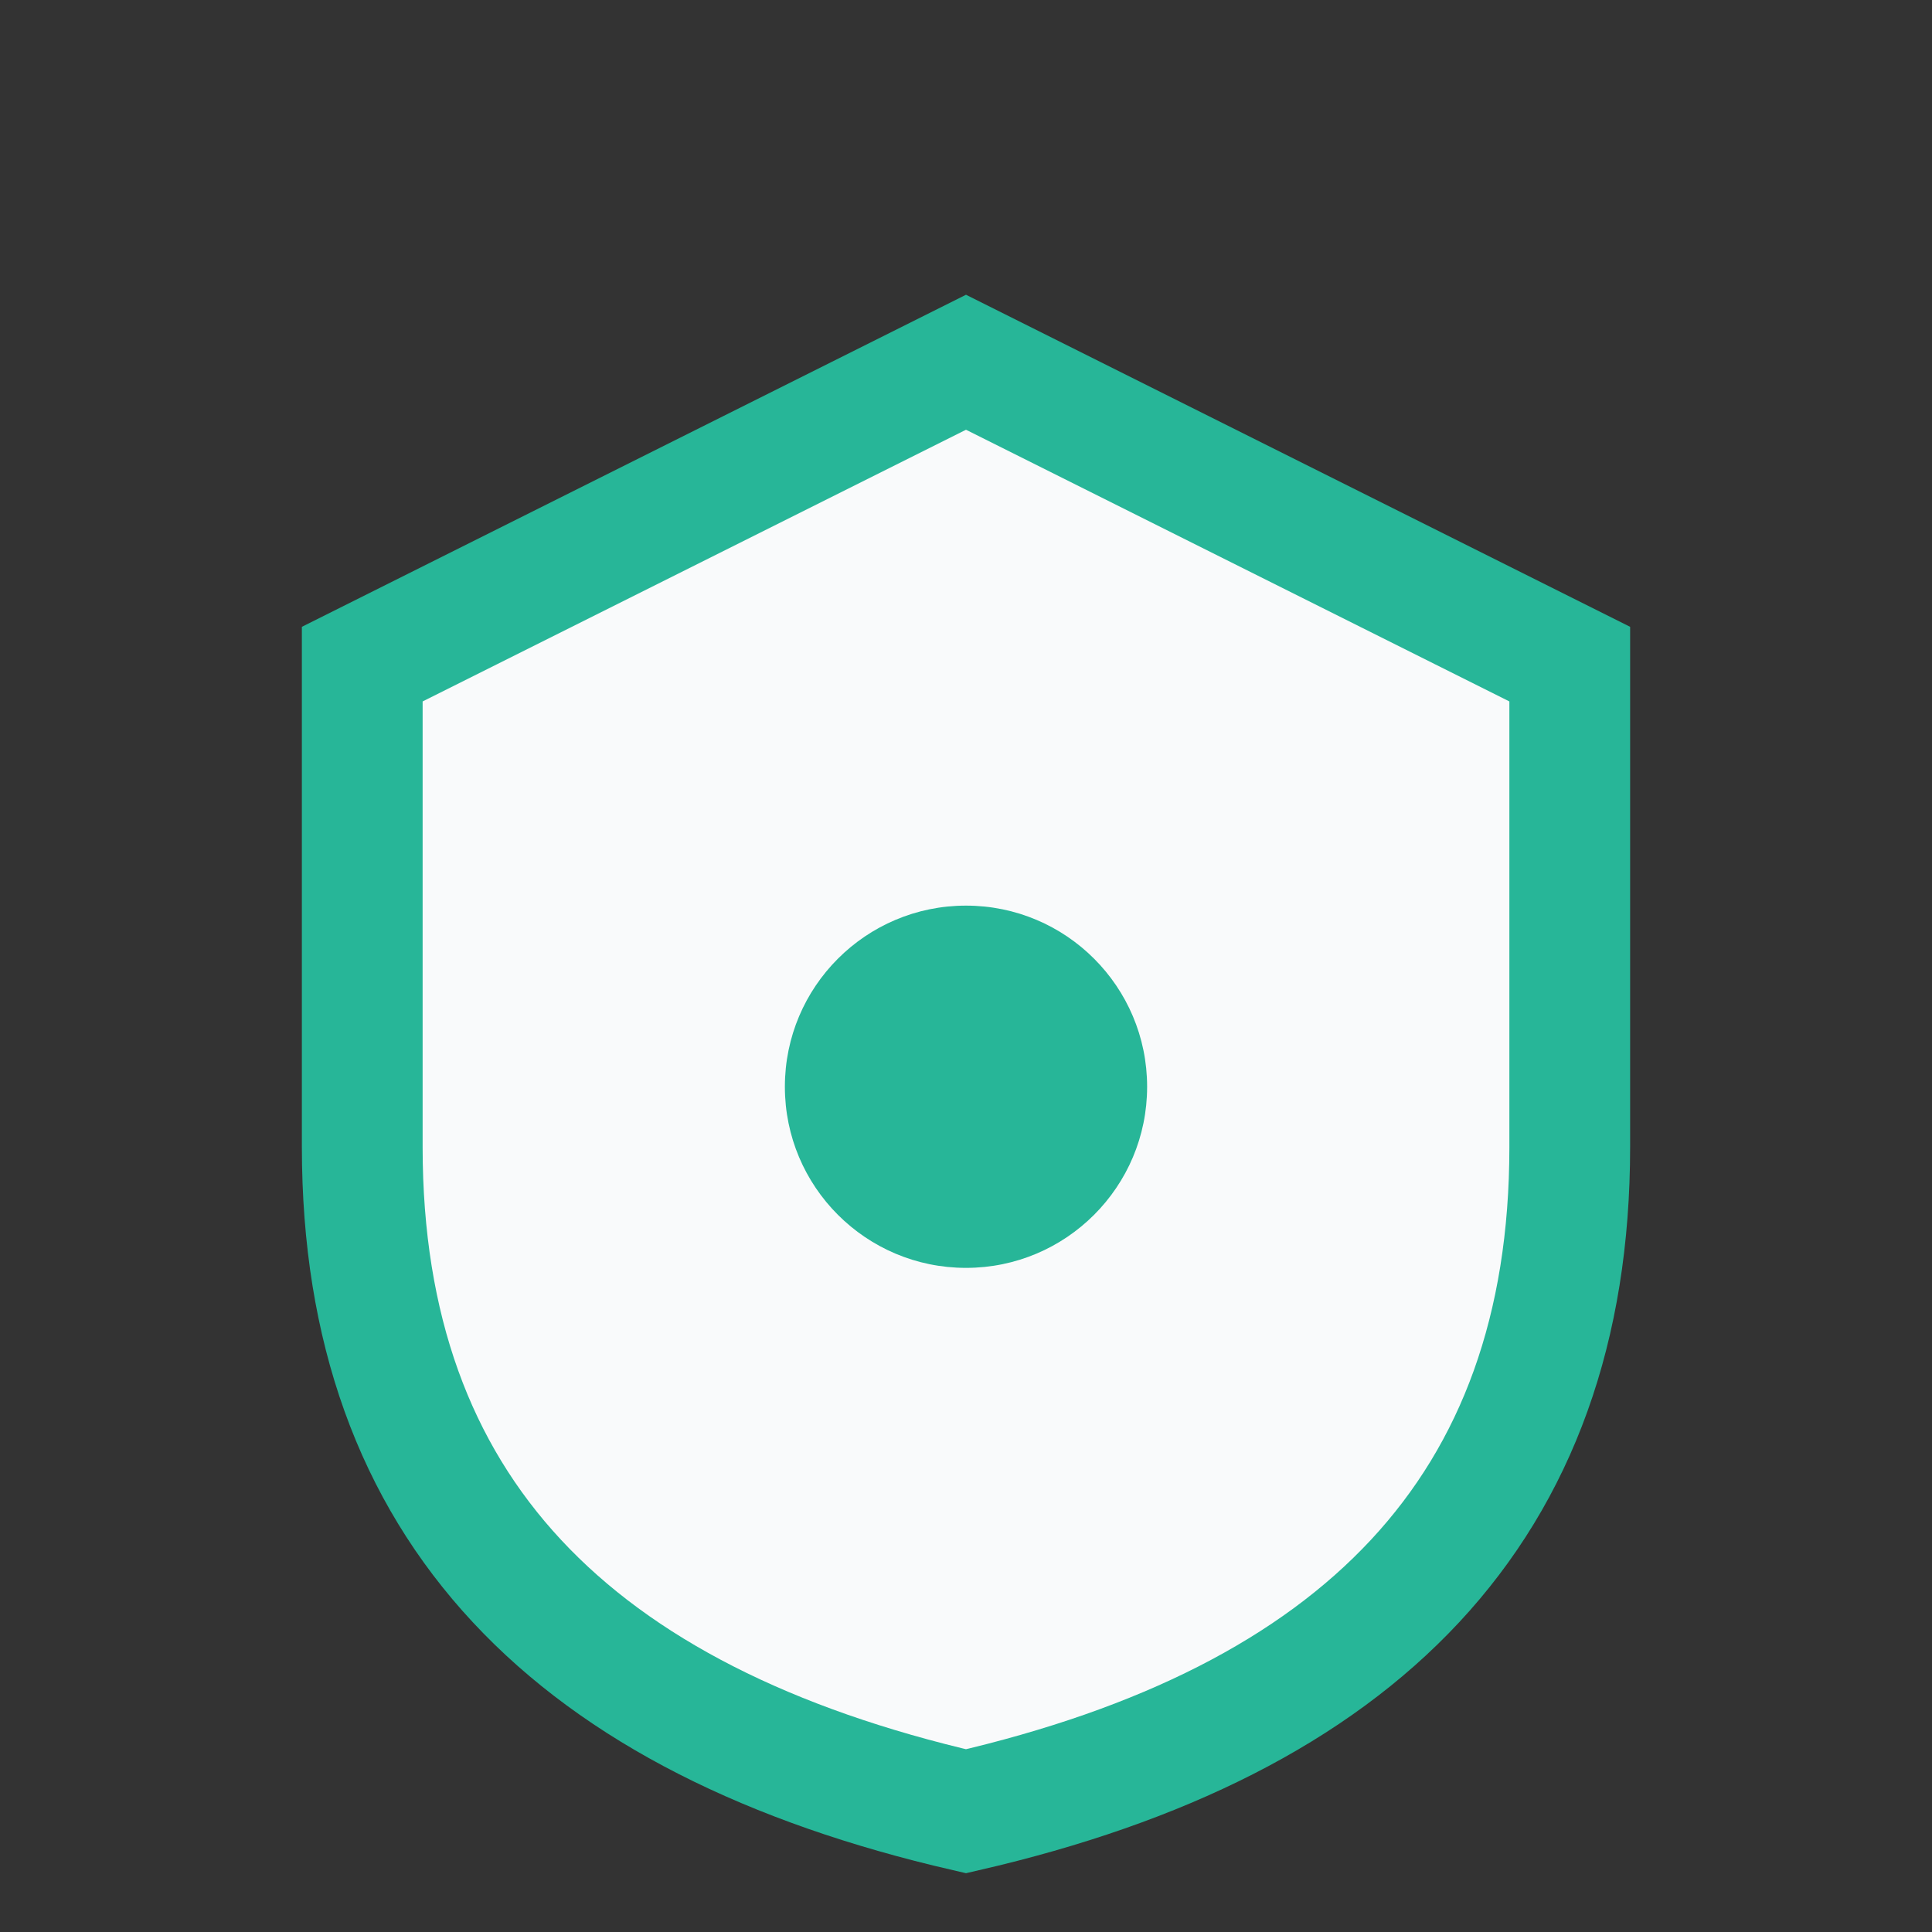
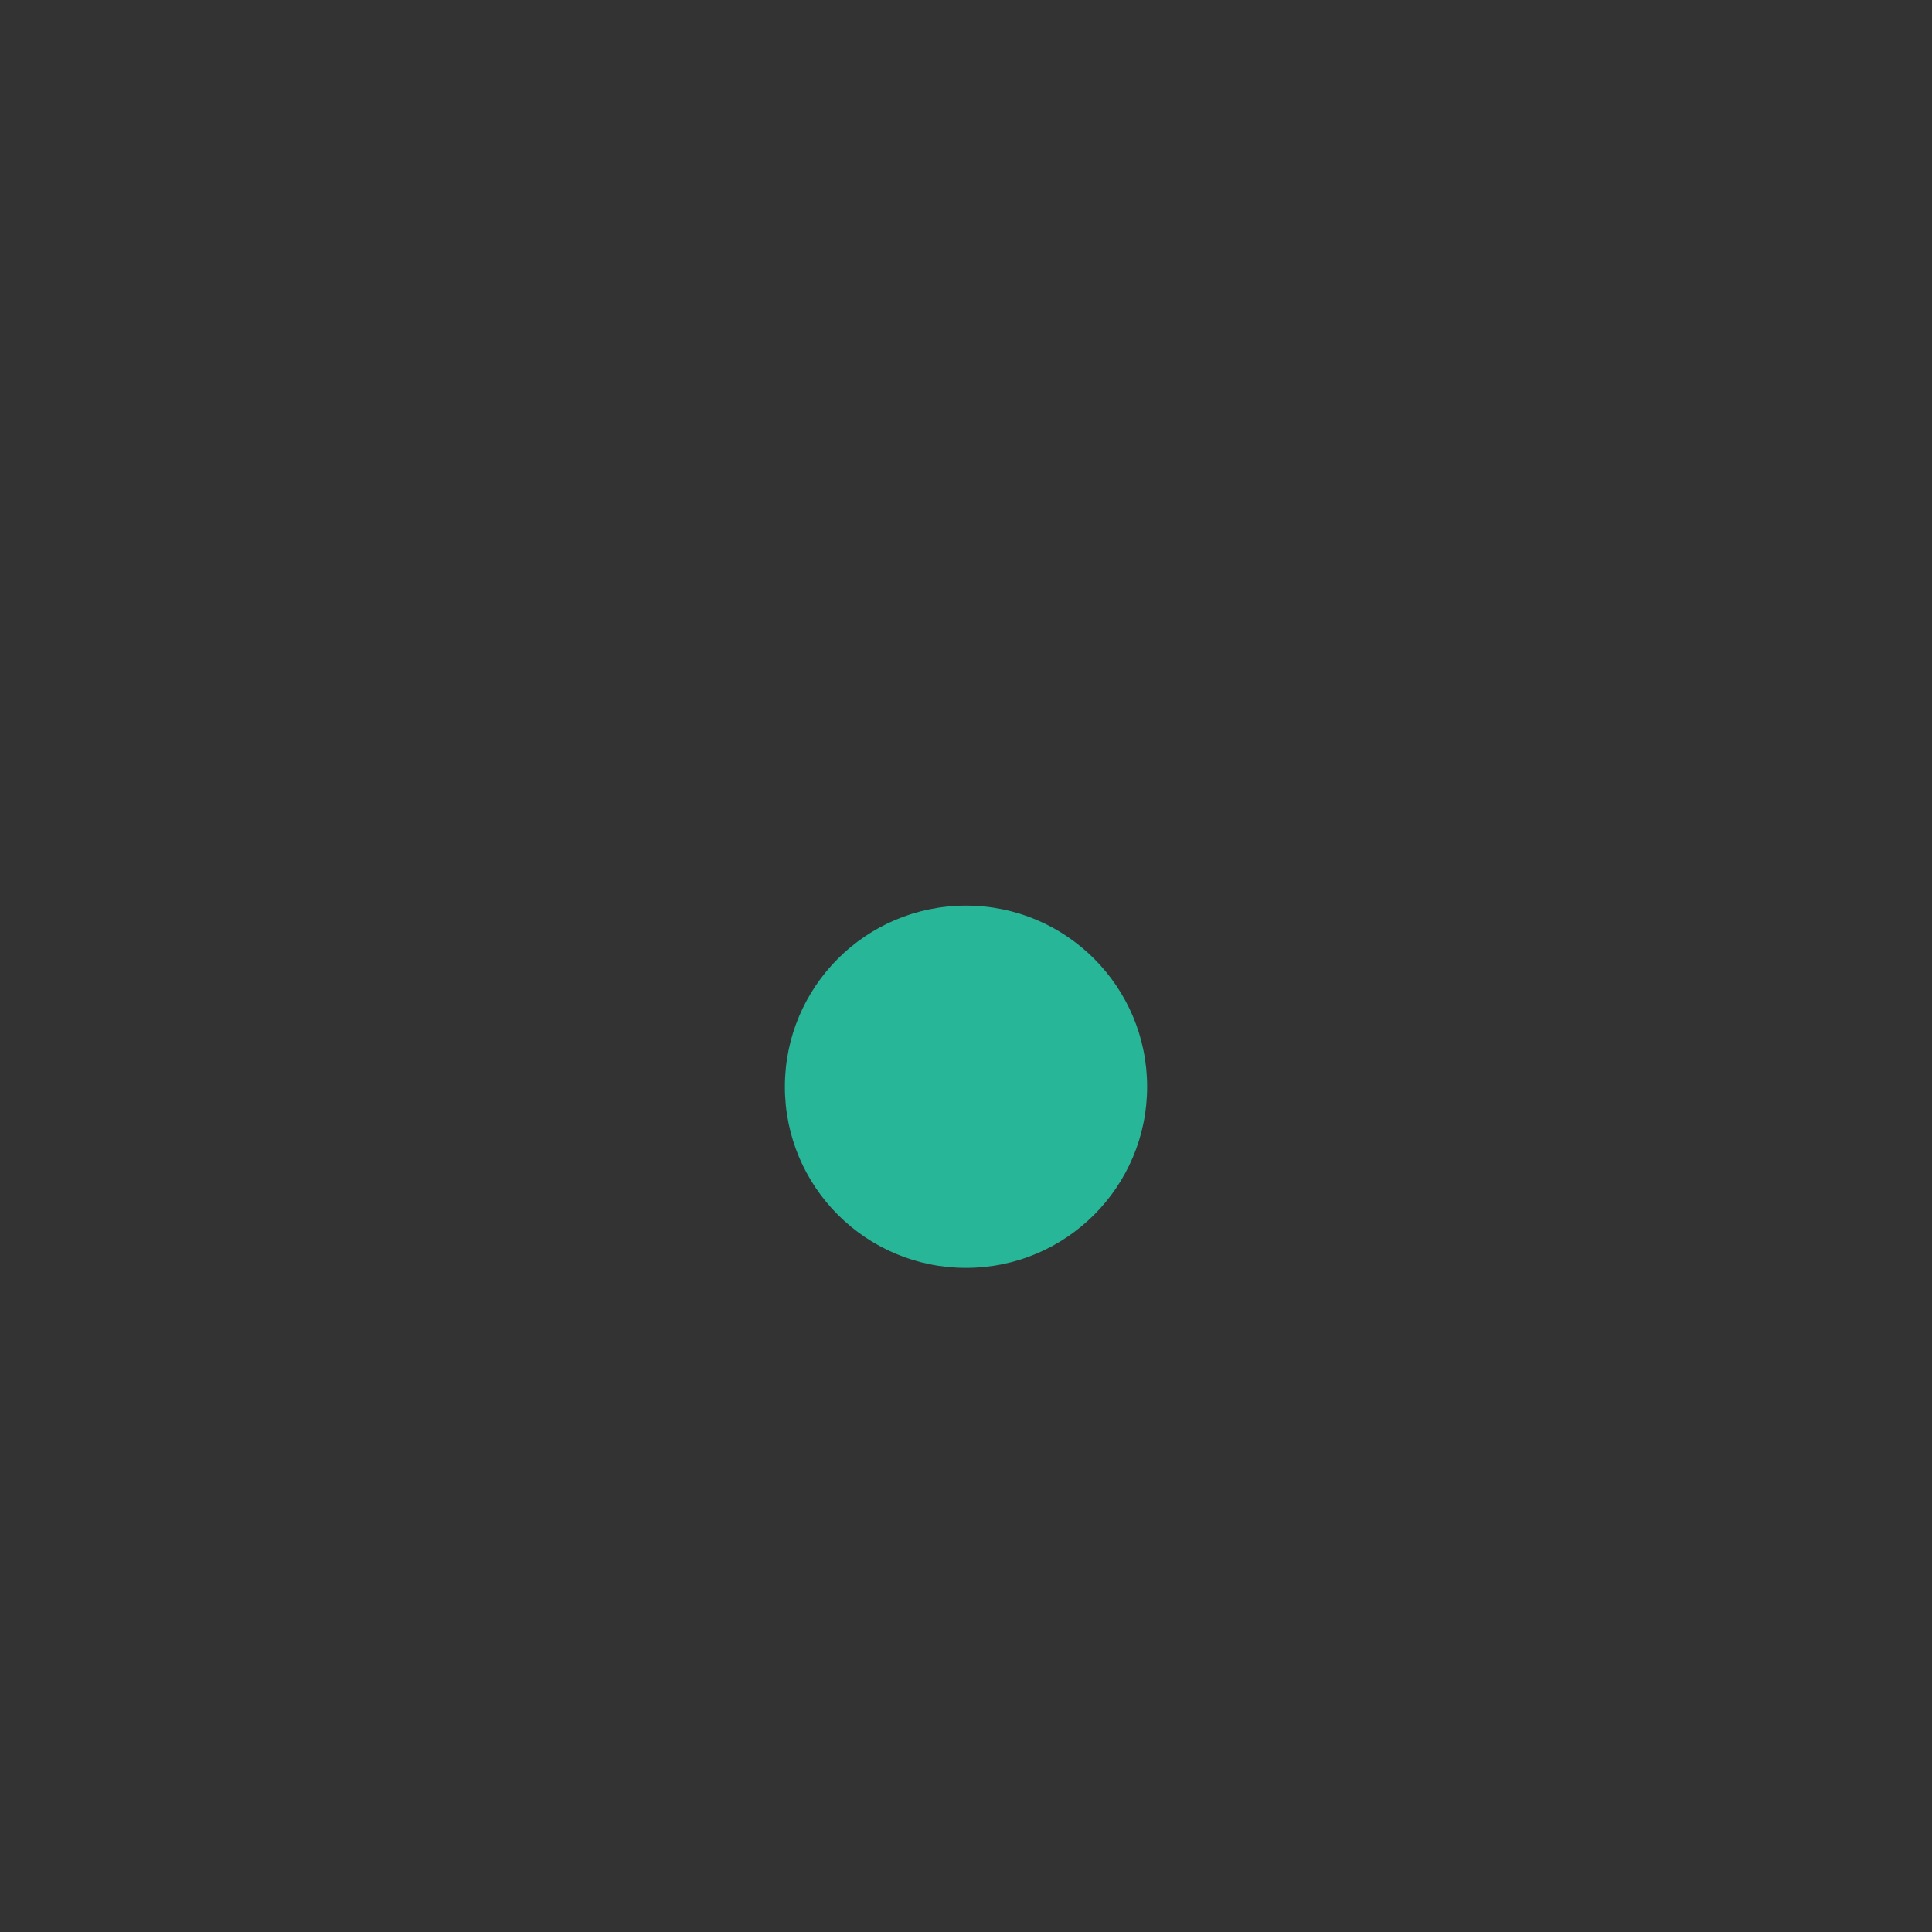
<svg xmlns="http://www.w3.org/2000/svg" width="32" height="32" viewBox="0 0 32 32">
  <rect x="0" y="0" width="32" height="32" fill="#333333" stroke="none" />
-   <path d="M16 6l10 5v8c0 6-3.5 9.5-10 11-6.5-1.5-10-5-10-11V11l10-5z" fill="#F9FAFB" stroke="#27B698" stroke-width="2" />
  <circle cx="16" cy="18" r="3" fill="#27B698" />
</svg>